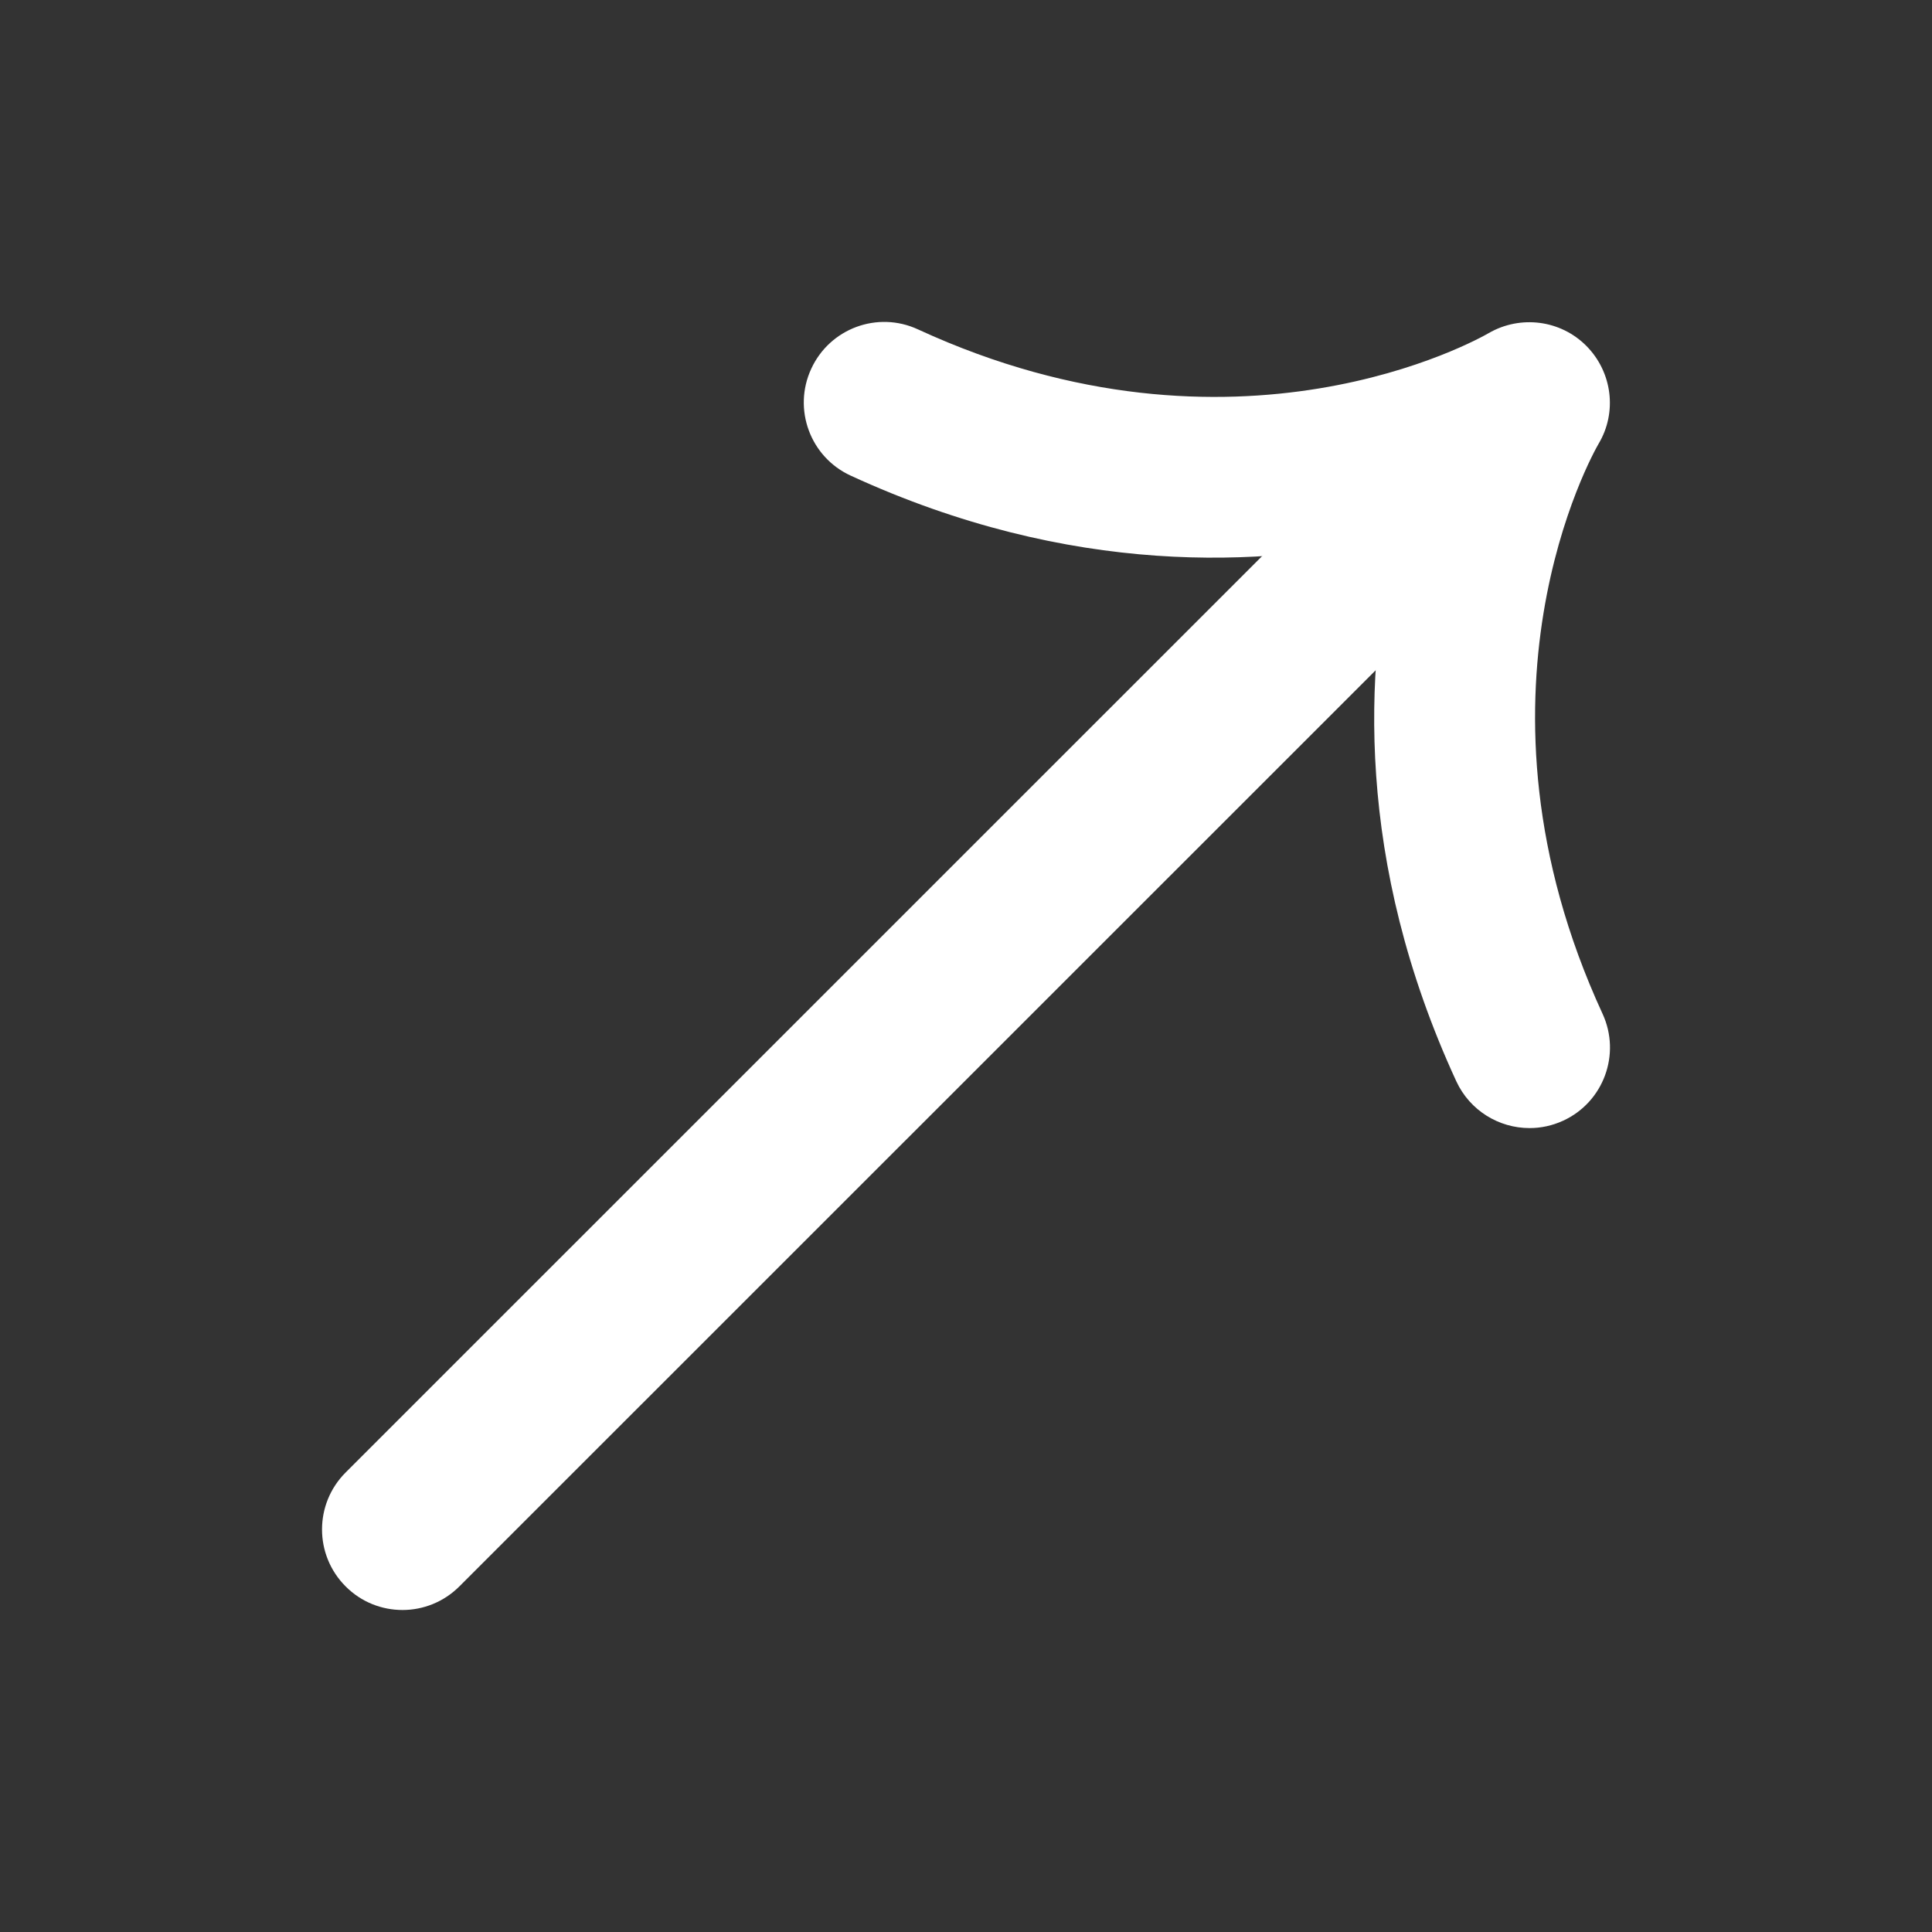
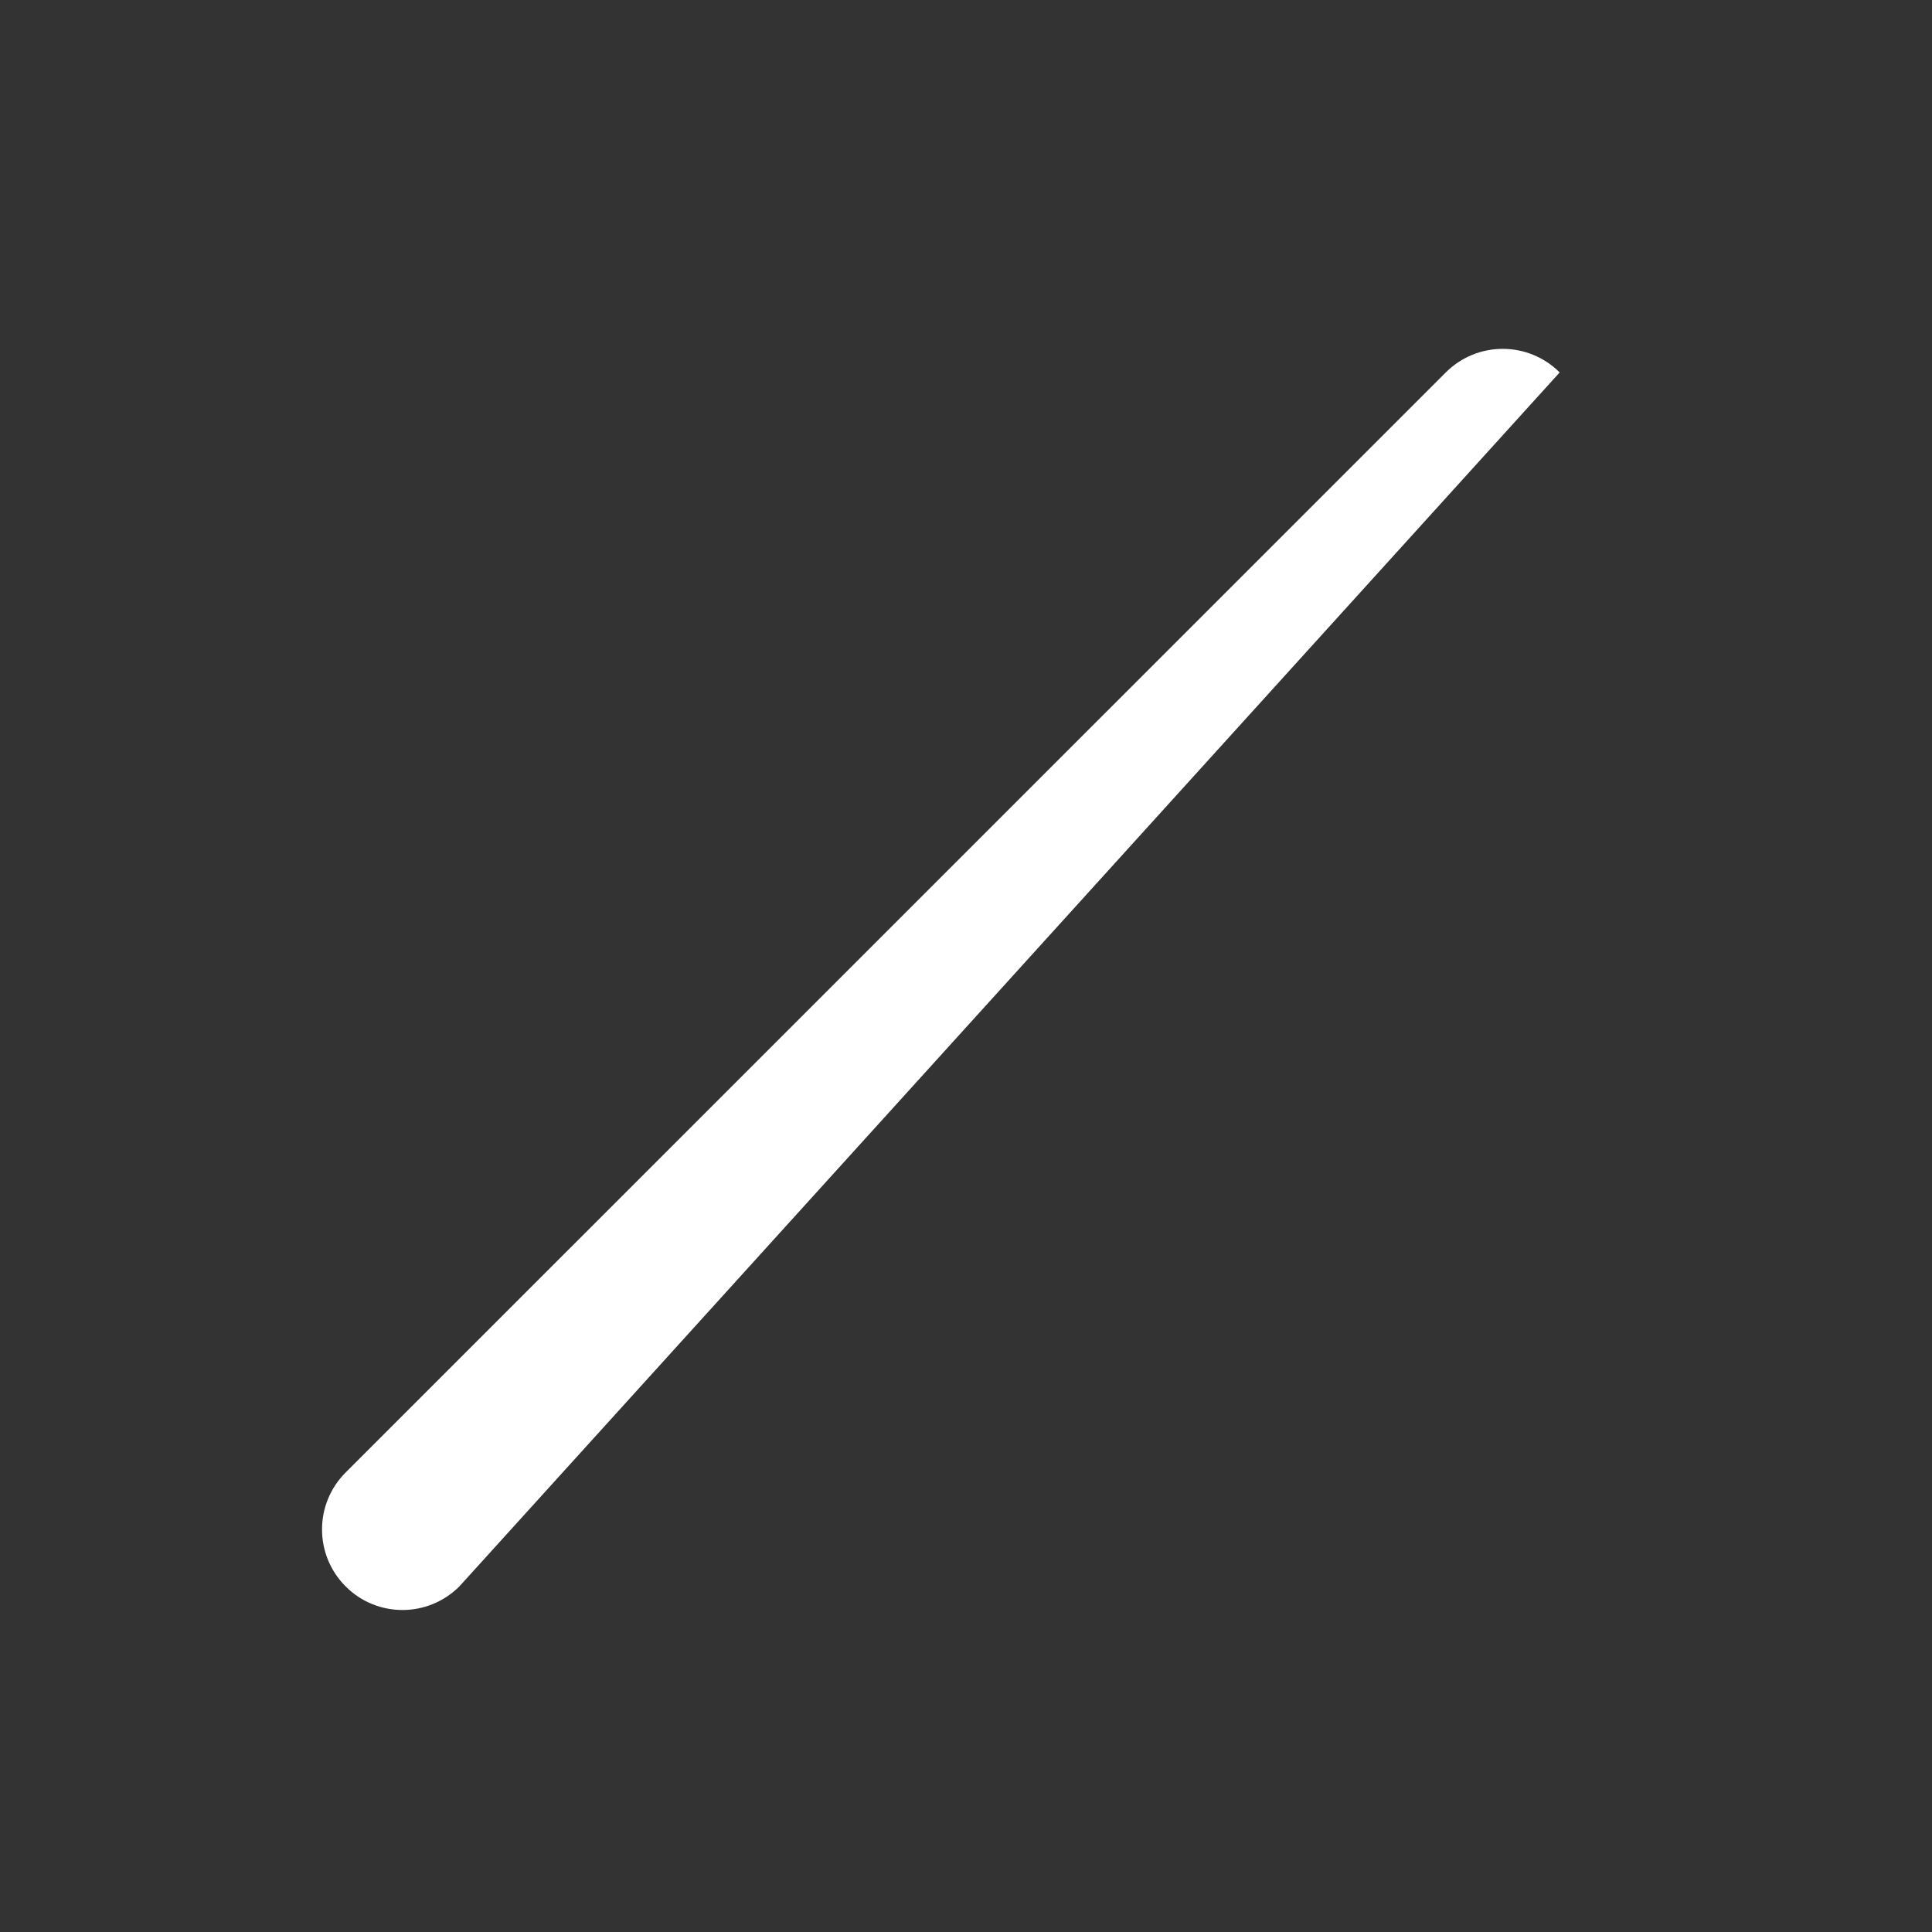
<svg xmlns="http://www.w3.org/2000/svg" width="18" height="18" viewBox="0 0 18 18" fill="none">
  <rect x="0" y="0" width="18" height="18" fill="#333333" stroke="none" />
-   <path d="M3.75 15C3.558 15 3.366 14.927 3.22 14.78C2.927 14.487 2.927 14.012 3.22 13.719L13.47 3.47C13.763 3.177 14.238 3.177 14.531 3.47C14.824 3.763 14.824 4.238 14.531 4.531L4.28 14.78C4.134 14.926 3.942 15 3.75 15Z" fill="white" />
-   <path d="M14.25 10.51C13.966 10.51 13.695 10.348 13.568 10.074C12.622 8.022 12.714 6.221 12.996 5.003C11.777 5.285 9.977 5.376 7.925 4.431C7.549 4.258 7.384 3.812 7.558 3.436C7.731 3.06 8.176 2.894 8.553 3.069C11.517 4.435 13.774 3.159 13.869 3.104C14.165 2.933 14.54 2.98 14.781 3.224C15.021 3.467 15.069 3.841 14.894 4.134C14.841 4.225 13.565 6.484 14.931 9.446C15.104 9.822 14.94 10.268 14.564 10.441C14.462 10.488 14.356 10.51 14.251 10.51H14.25Z" fill="white" />
+   <path d="M3.75 15C3.558 15 3.366 14.927 3.22 14.78C2.927 14.487 2.927 14.012 3.22 13.719L13.47 3.47C13.763 3.177 14.238 3.177 14.531 3.47L4.28 14.78C4.134 14.926 3.942 15 3.75 15Z" fill="white" />
</svg>